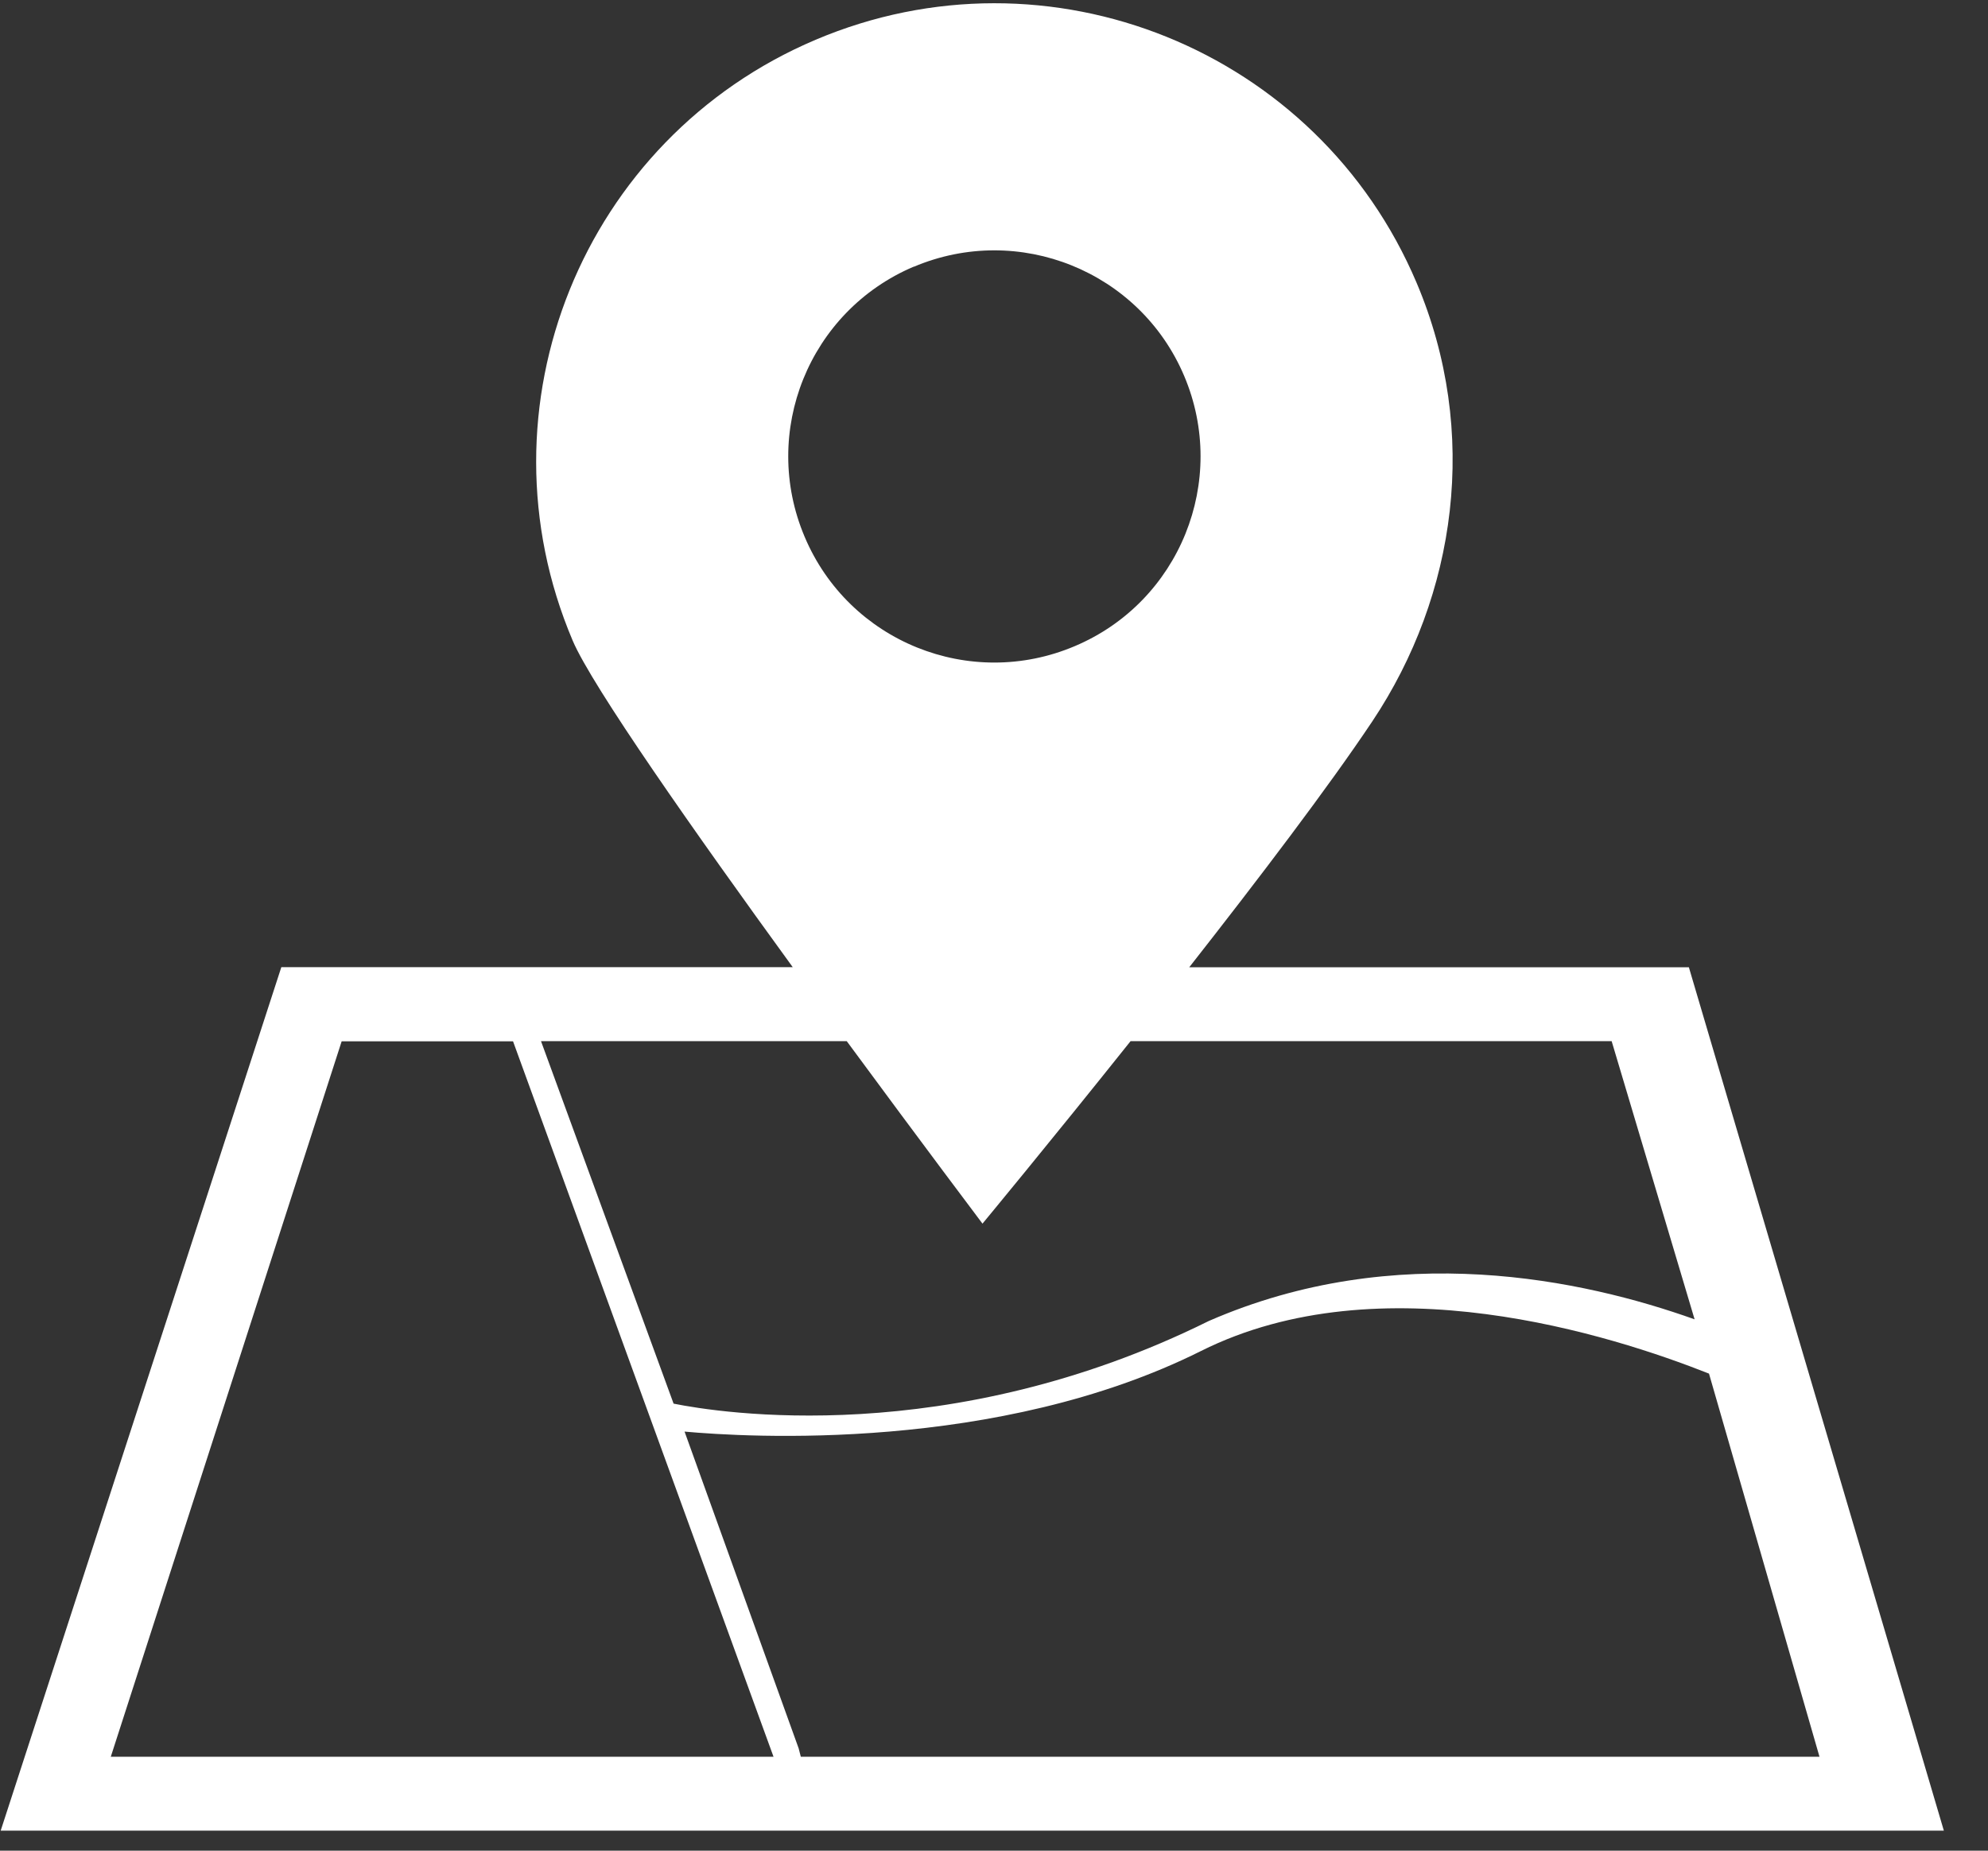
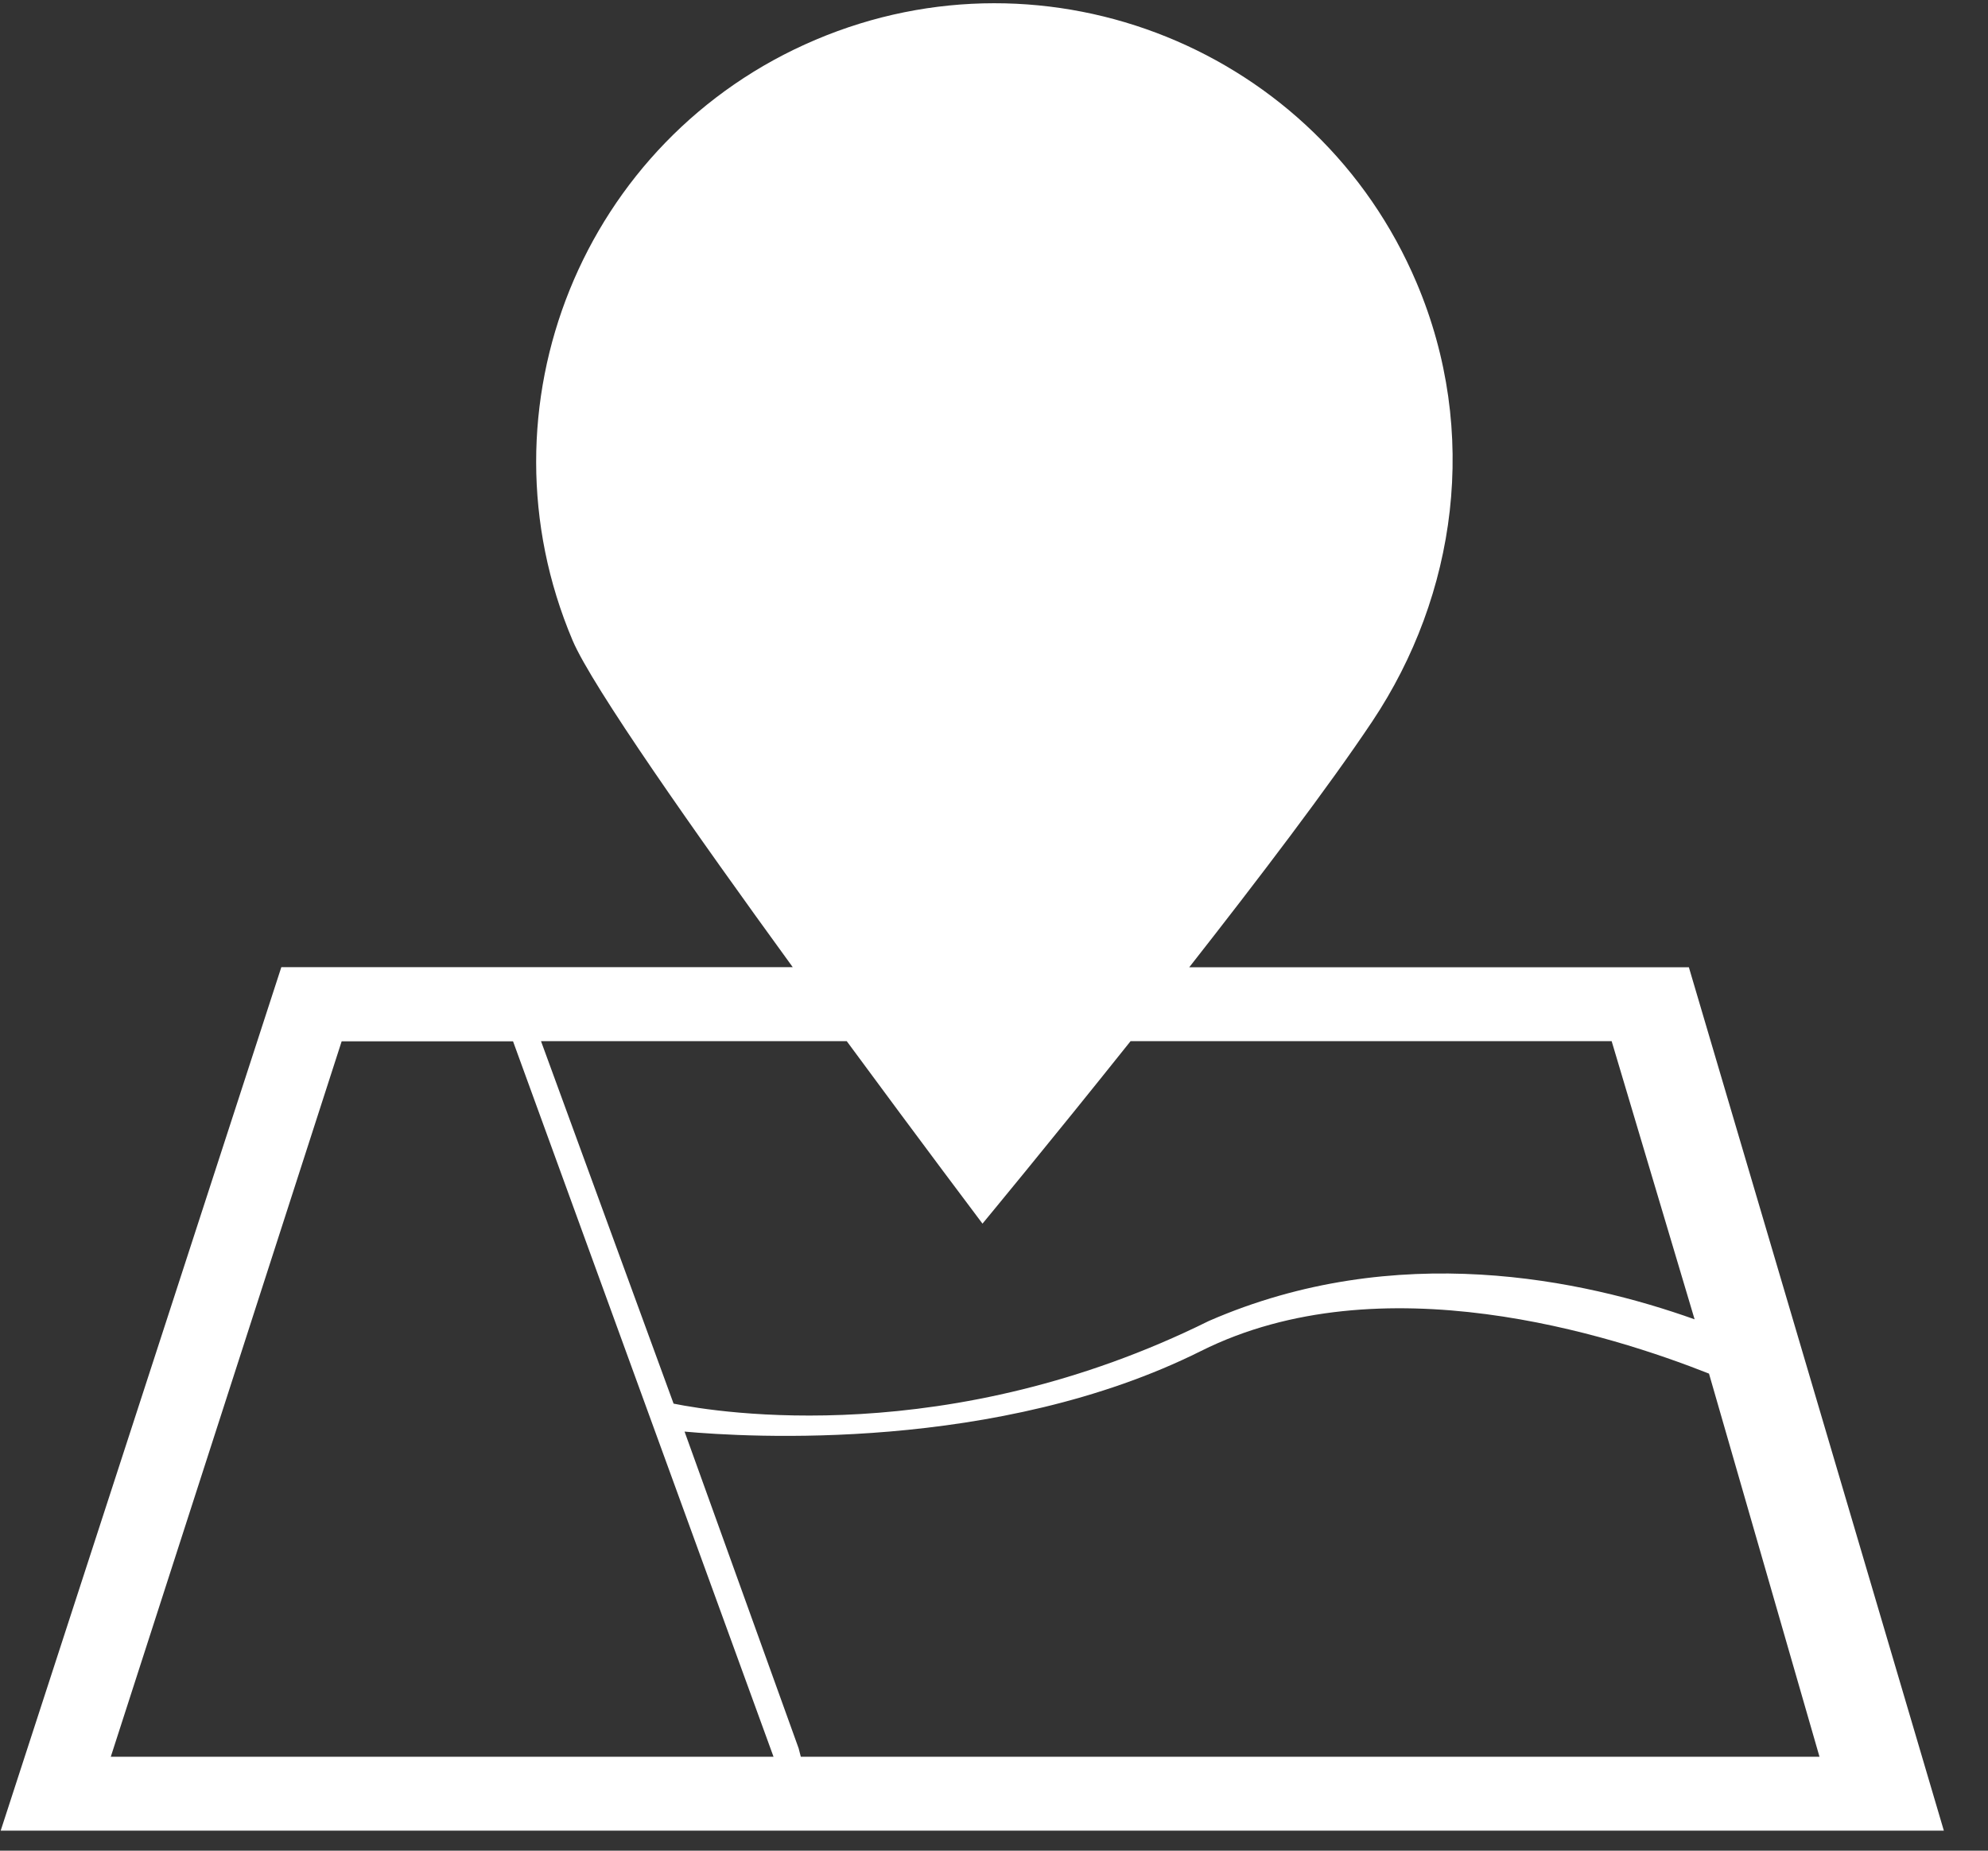
<svg xmlns="http://www.w3.org/2000/svg" id="Ebene_1" version="1.1" viewBox="28 32 145 135">
  <rect x="28" y="32" width="145" height="135" fill="#333333" stroke="none" />
  <defs>
    <style>
      .st0 {
        fill: #fff;
      }
    </style>
  </defs>
-   <path class="st0" d="M151.19,102.56h-36.45c5.03-6.41,10.17-13.17,13.36-17.95,6.12-9.18,7.85-21.08,3.22-31.99-7.21-17-26.83-24.93-43.83-17.72-17,7.21-24.93,26.83-17.72,43.83,1.42,3.34,8.92,14.01,16.05,23.82h-37.3l-20.47,62.99h141.73l-18.6-62.99ZM94.65,51.46c7.65-3.24,16.48.32,19.72,7.96,3.24,7.65-.33,16.48-7.97,19.71-7.65,3.25-16.48-.32-19.71-7.97-3.24-7.65.32-16.47,7.96-19.71ZM84.25,107.95h5.51c5.47,7.43,9.9,13.31,9.9,13.31,0,0,4.88-5.89,10.8-13.31h35.09l6.05,20.29c-8.1-2.89-21.74-5.85-35.43.12-18.96,9.4-35.77,6.69-39.04,6.03l-9.67-26.44h16.8ZM36.08,160.15l16.84-52.19h12.5l19,52.19h-48.34ZM86.26,159.56l-8.33-23.13c4.52.41,22.82,1.54,37.67-5.88,13.12-6.56,29.95-1.16,37.05,1.65l8.06,27.95h-74.3l-.15-.58Z" />
+   <path class="st0" d="M151.19,102.56h-36.45c5.03-6.41,10.17-13.17,13.36-17.95,6.12-9.18,7.85-21.08,3.22-31.99-7.21-17-26.83-24.93-43.83-17.72-17,7.21-24.93,26.83-17.72,43.83,1.42,3.34,8.92,14.01,16.05,23.82h-37.3l-20.47,62.99h141.73l-18.6-62.99ZM94.65,51.46ZM84.25,107.95h5.51c5.47,7.43,9.9,13.31,9.9,13.31,0,0,4.88-5.89,10.8-13.31h35.09l6.05,20.29c-8.1-2.89-21.74-5.85-35.43.12-18.96,9.4-35.77,6.69-39.04,6.03l-9.67-26.44h16.8ZM36.08,160.15l16.84-52.19h12.5l19,52.19h-48.34ZM86.26,159.56l-8.33-23.13c4.52.41,22.82,1.54,37.67-5.88,13.12-6.56,29.95-1.16,37.05,1.65l8.06,27.95h-74.3l-.15-.58Z" />
</svg>